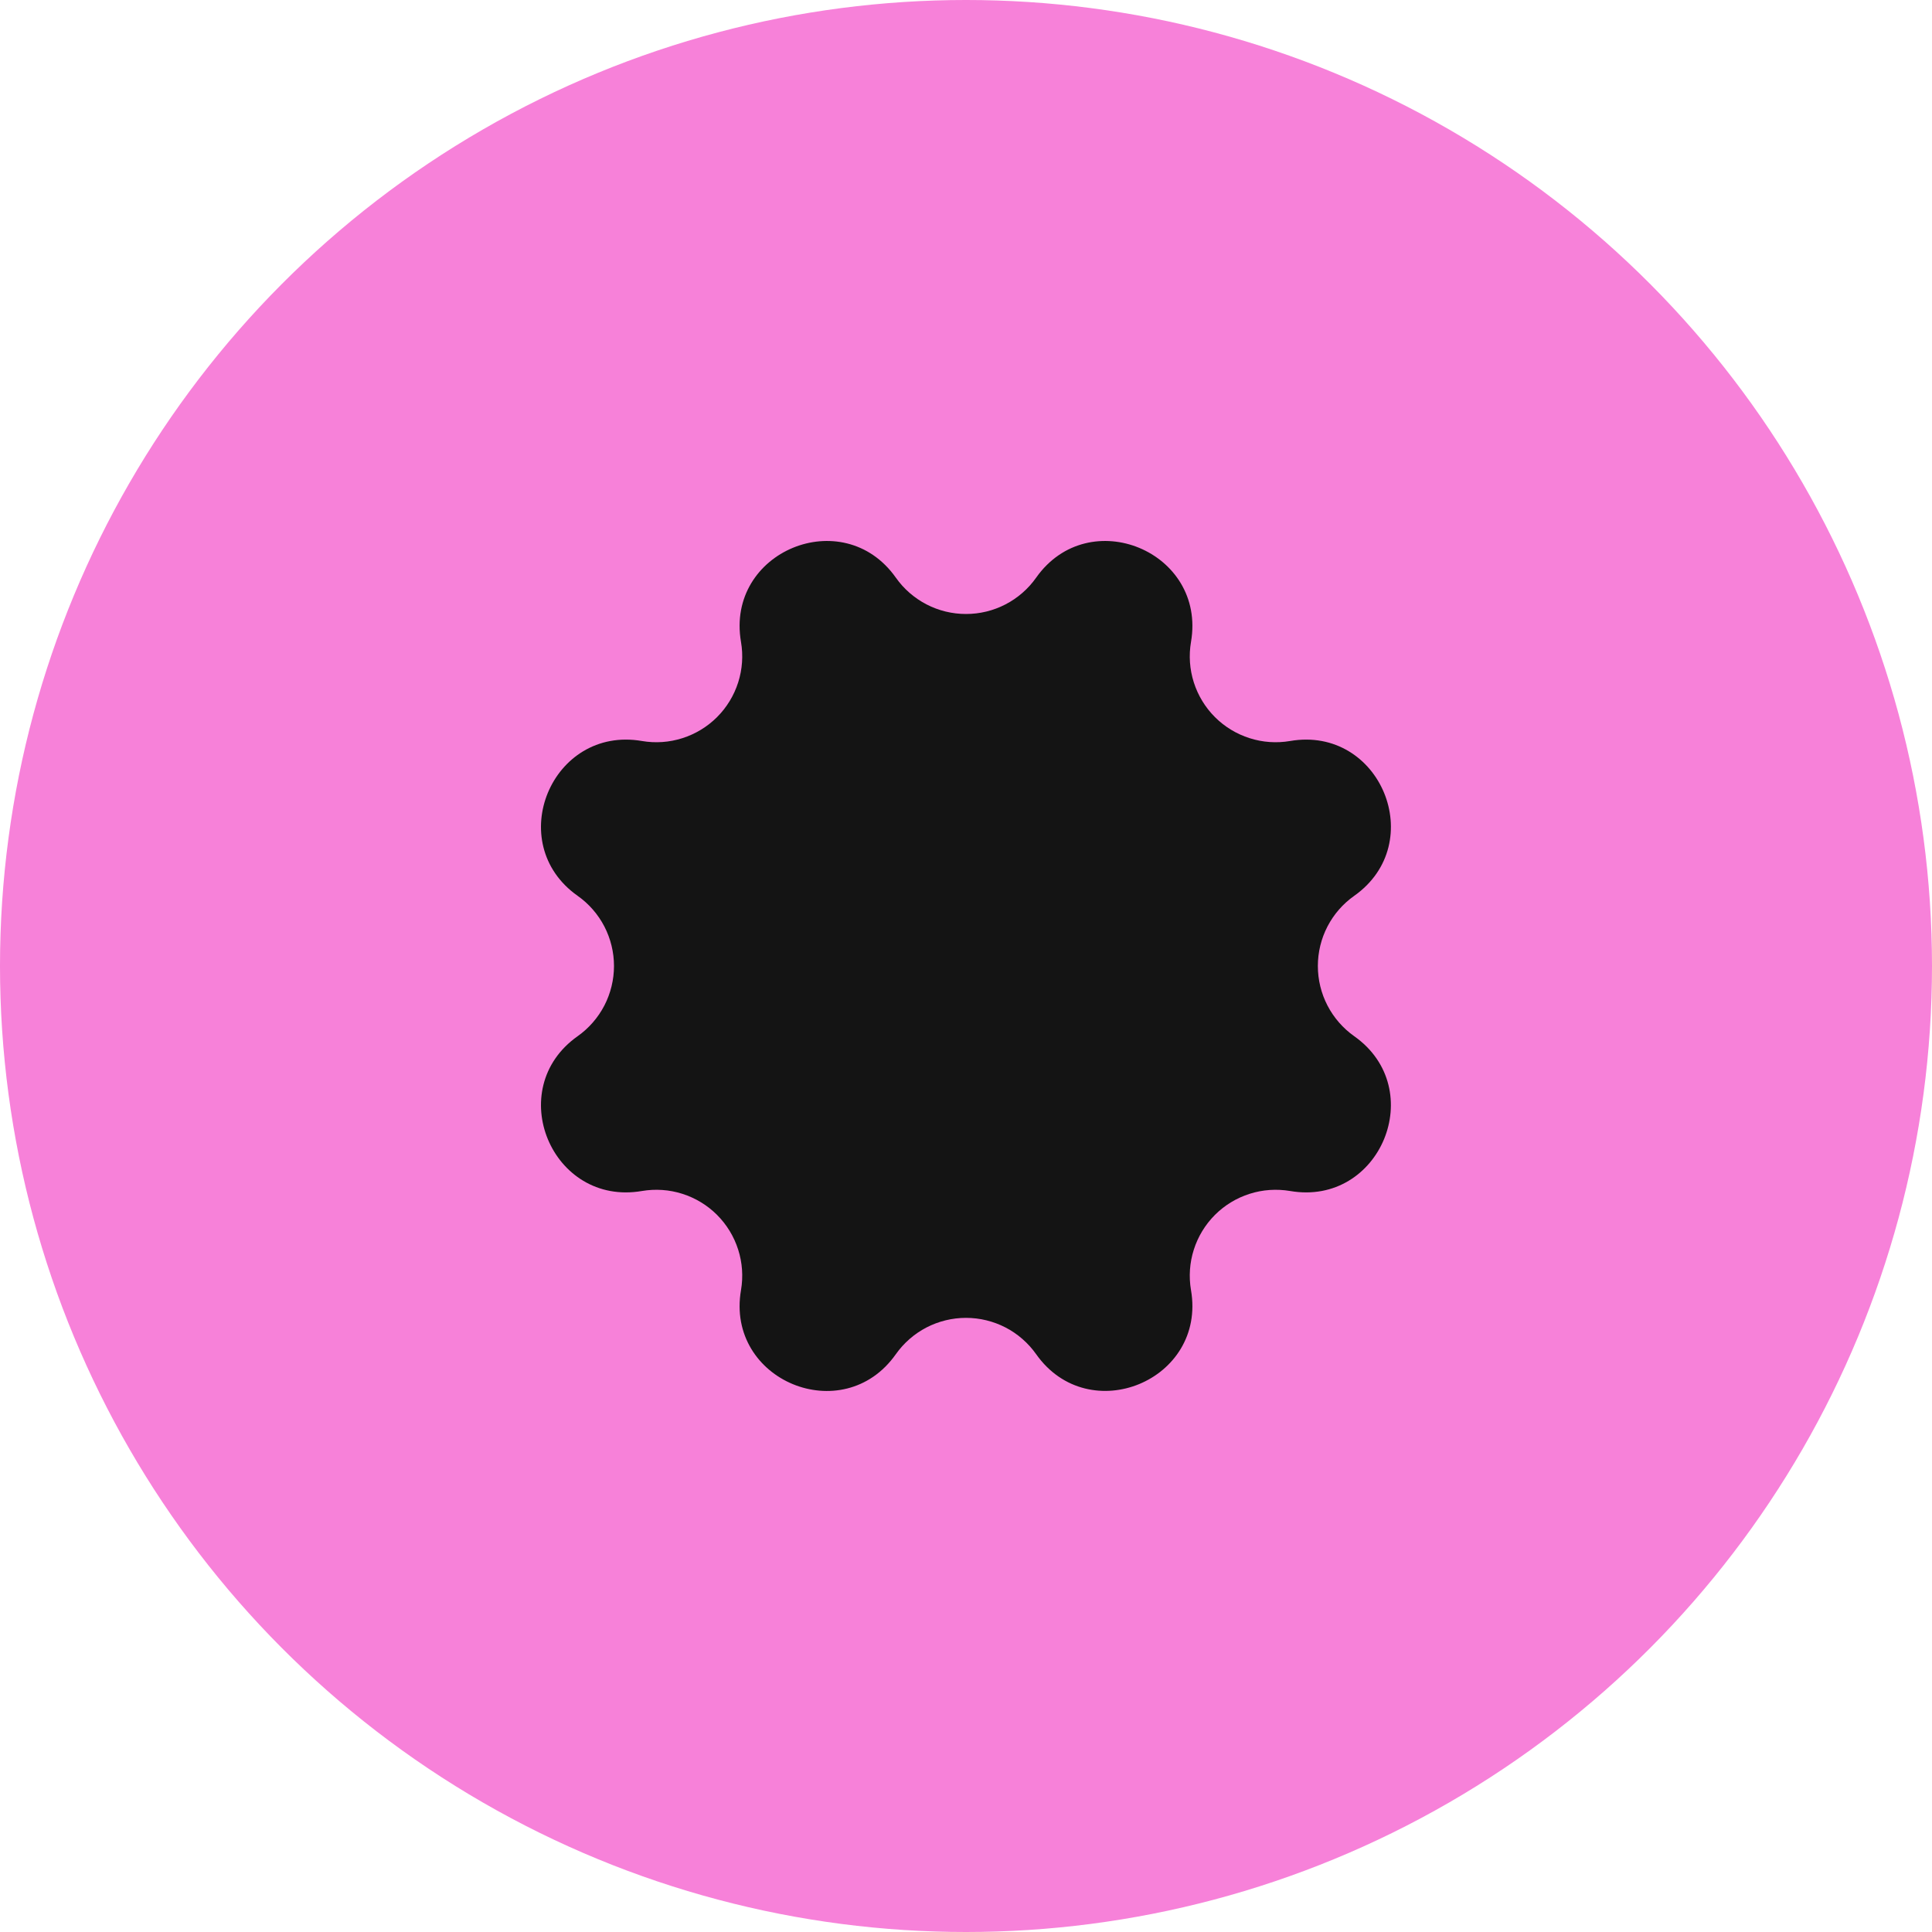
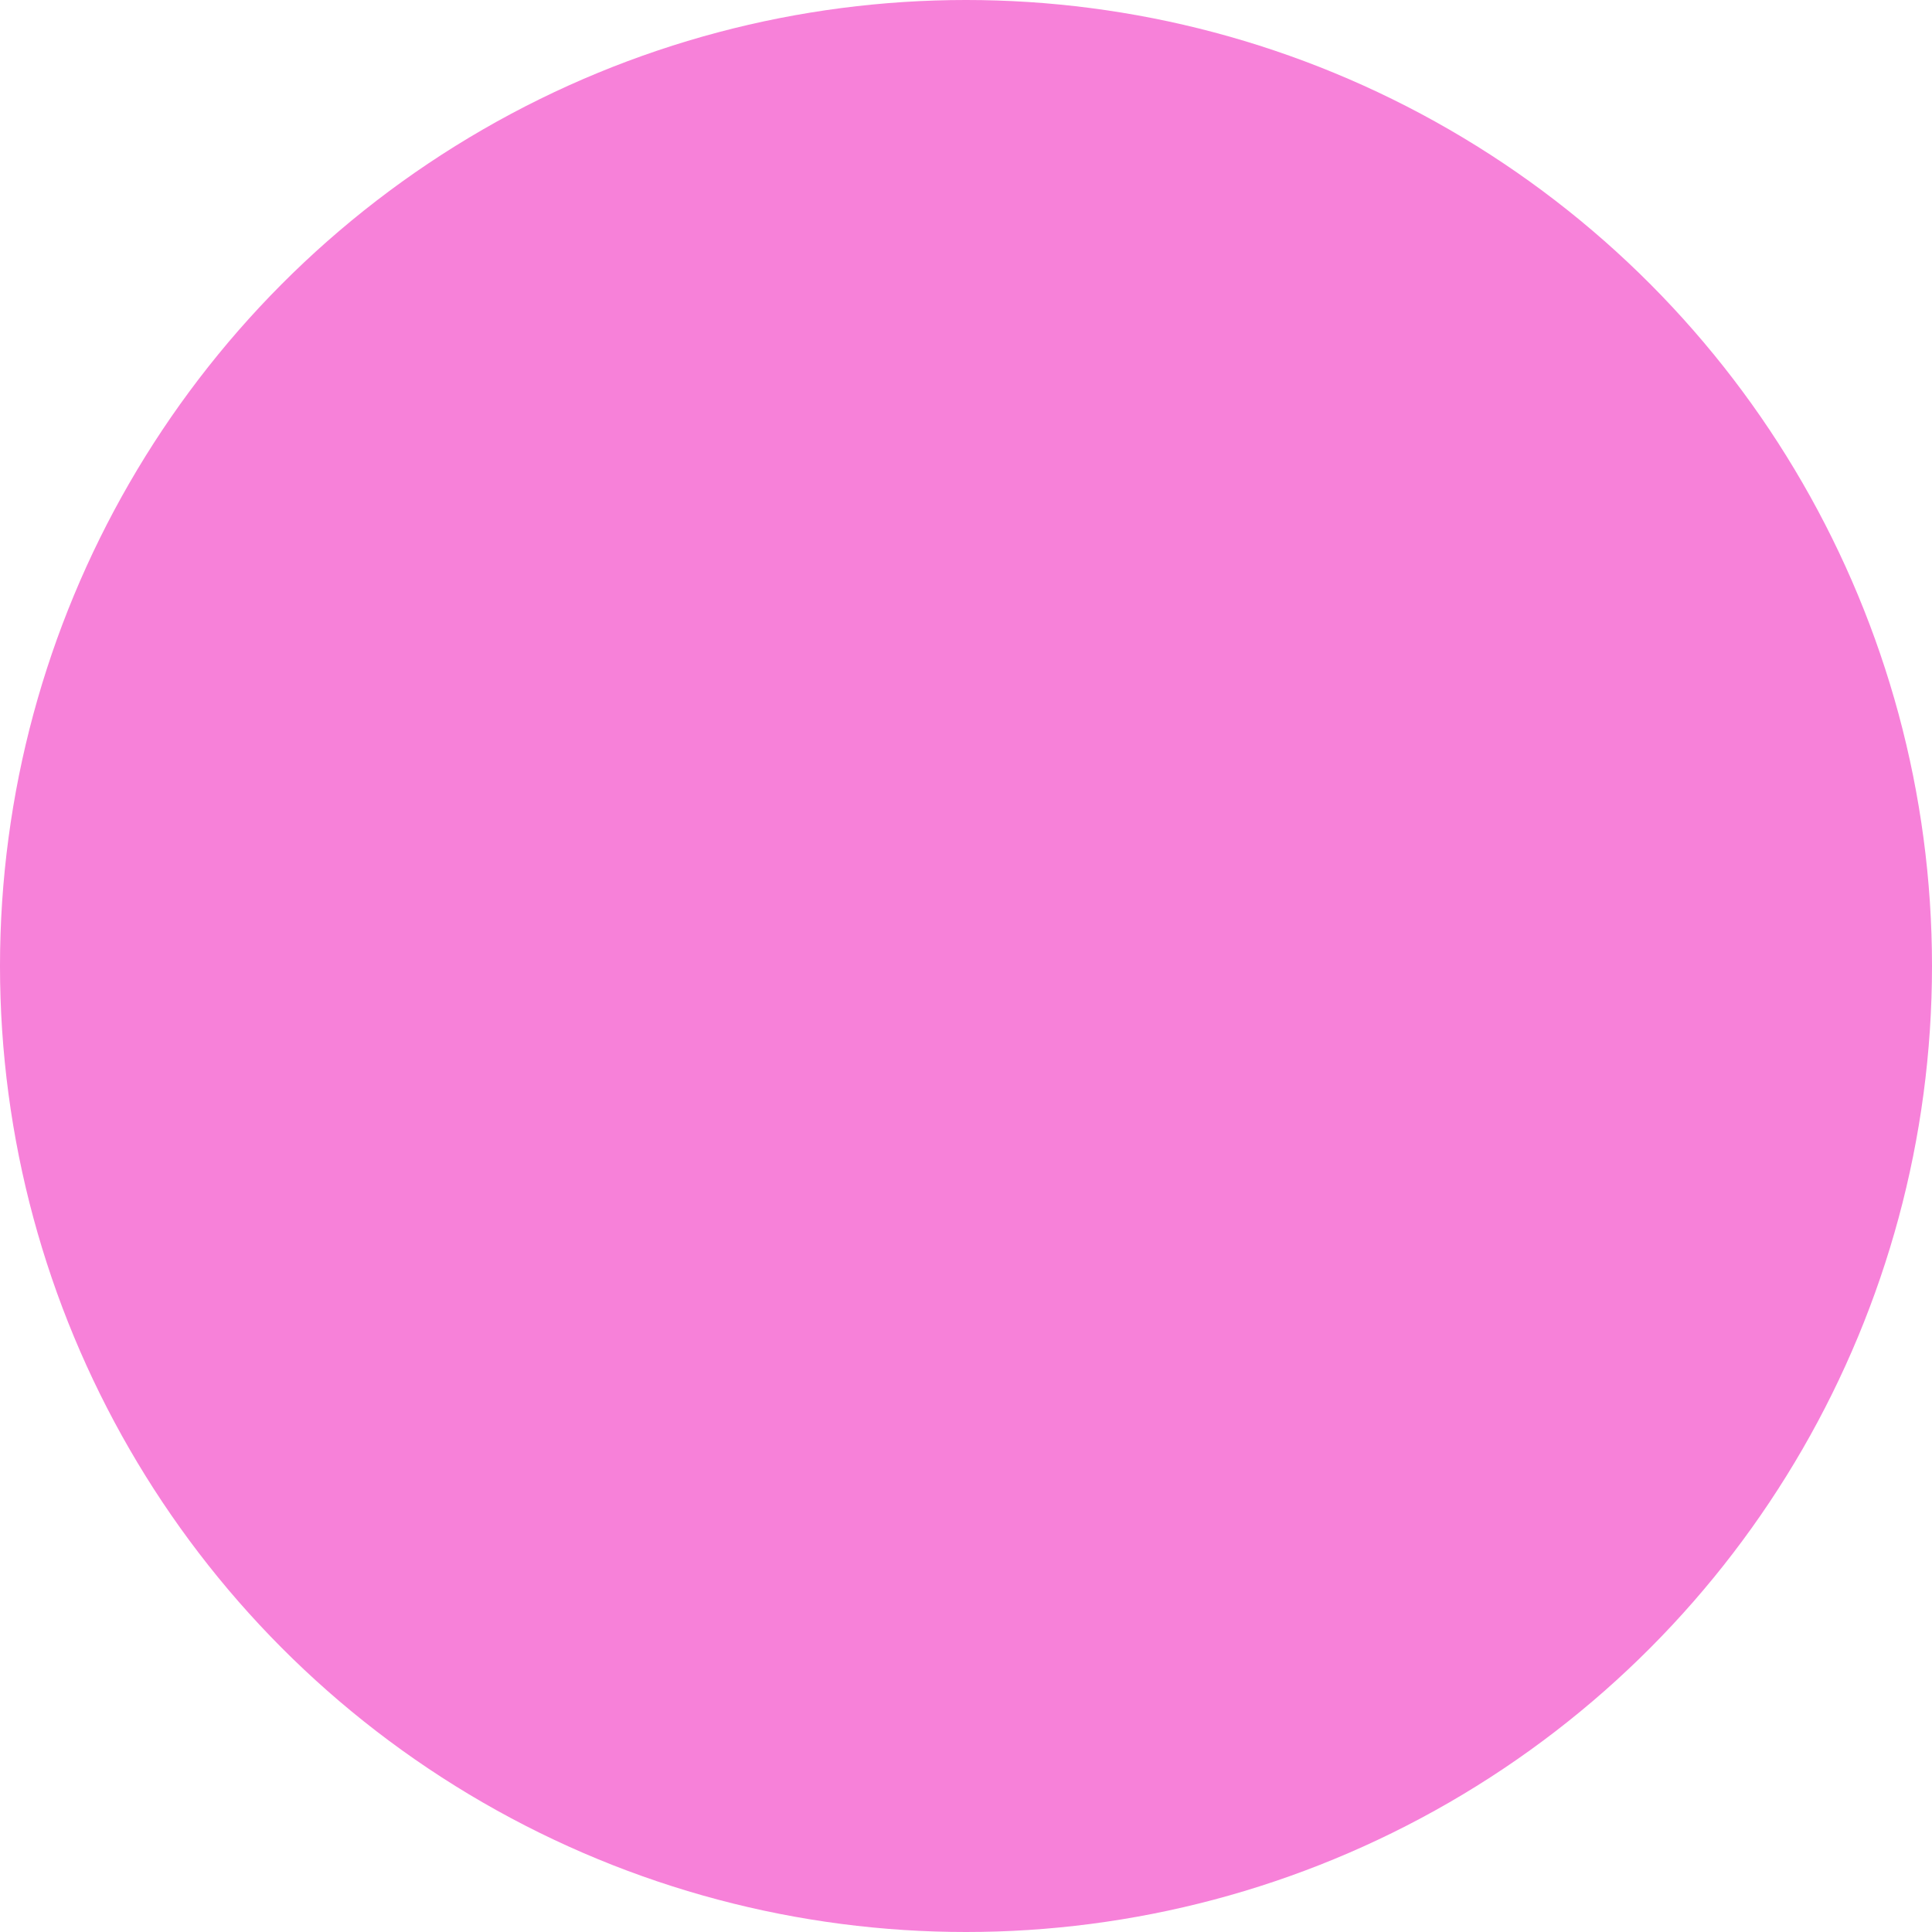
<svg xmlns="http://www.w3.org/2000/svg" width="50" height="50" viewBox="0 0 50 50" fill="none">
  <circle cx="25" cy="25" r="25" fill="#F781D9" />
-   <path d="M19.177 16.613C18.775 14.275 21.817 13.014 23.184 14.949C23.389 15.24 23.661 15.477 23.977 15.641C24.293 15.805 24.644 15.89 25 15.89C25.356 15.89 25.707 15.805 26.023 15.641C26.339 15.477 26.611 15.24 26.816 14.949C28.183 13.014 31.225 14.275 30.823 16.613C30.763 16.963 30.788 17.322 30.896 17.661C31.004 17.999 31.191 18.307 31.442 18.558C31.693 18.809 32.001 18.996 32.34 19.104C32.678 19.212 33.037 19.237 33.388 19.177C35.725 18.776 36.982 21.817 35.047 23.184C34.756 23.389 34.519 23.661 34.355 23.977C34.191 24.293 34.106 24.644 34.106 25C34.106 25.356 34.191 25.707 34.355 26.023C34.519 26.339 34.756 26.611 35.047 26.817C36.982 28.183 35.722 31.225 33.388 30.823C33.037 30.764 32.678 30.788 32.34 30.896C32.001 31.004 31.693 31.191 31.442 31.442C31.191 31.694 31.004 32.001 30.896 32.34C30.788 32.678 30.763 33.038 30.823 33.388C31.225 35.725 28.183 36.982 26.816 35.047C26.611 34.757 26.339 34.519 26.023 34.355C25.707 34.192 25.356 34.106 25 34.106C24.644 34.106 24.293 34.192 23.977 34.355C23.661 34.519 23.389 34.757 23.184 35.047C21.817 36.986 18.775 35.725 19.177 33.388C19.237 33.038 19.212 32.678 19.104 32.34C18.996 32.001 18.809 31.694 18.558 31.442C18.307 31.191 17.999 31.004 17.66 30.896C17.322 30.788 16.963 30.764 16.613 30.823C14.275 31.225 13.014 28.183 14.949 26.817C15.24 26.611 15.477 26.339 15.641 26.023C15.804 25.707 15.89 25.356 15.89 25C15.89 24.644 15.804 24.293 15.641 23.977C15.477 23.661 15.24 23.389 14.949 23.184C13.014 21.817 14.275 18.776 16.613 19.177C16.963 19.237 17.322 19.212 17.66 19.104C17.999 18.996 18.307 18.809 18.558 18.558C18.809 18.307 18.996 17.999 19.104 17.661C19.212 17.322 19.237 16.963 19.177 16.613Z" fill="#141414" />
</svg>